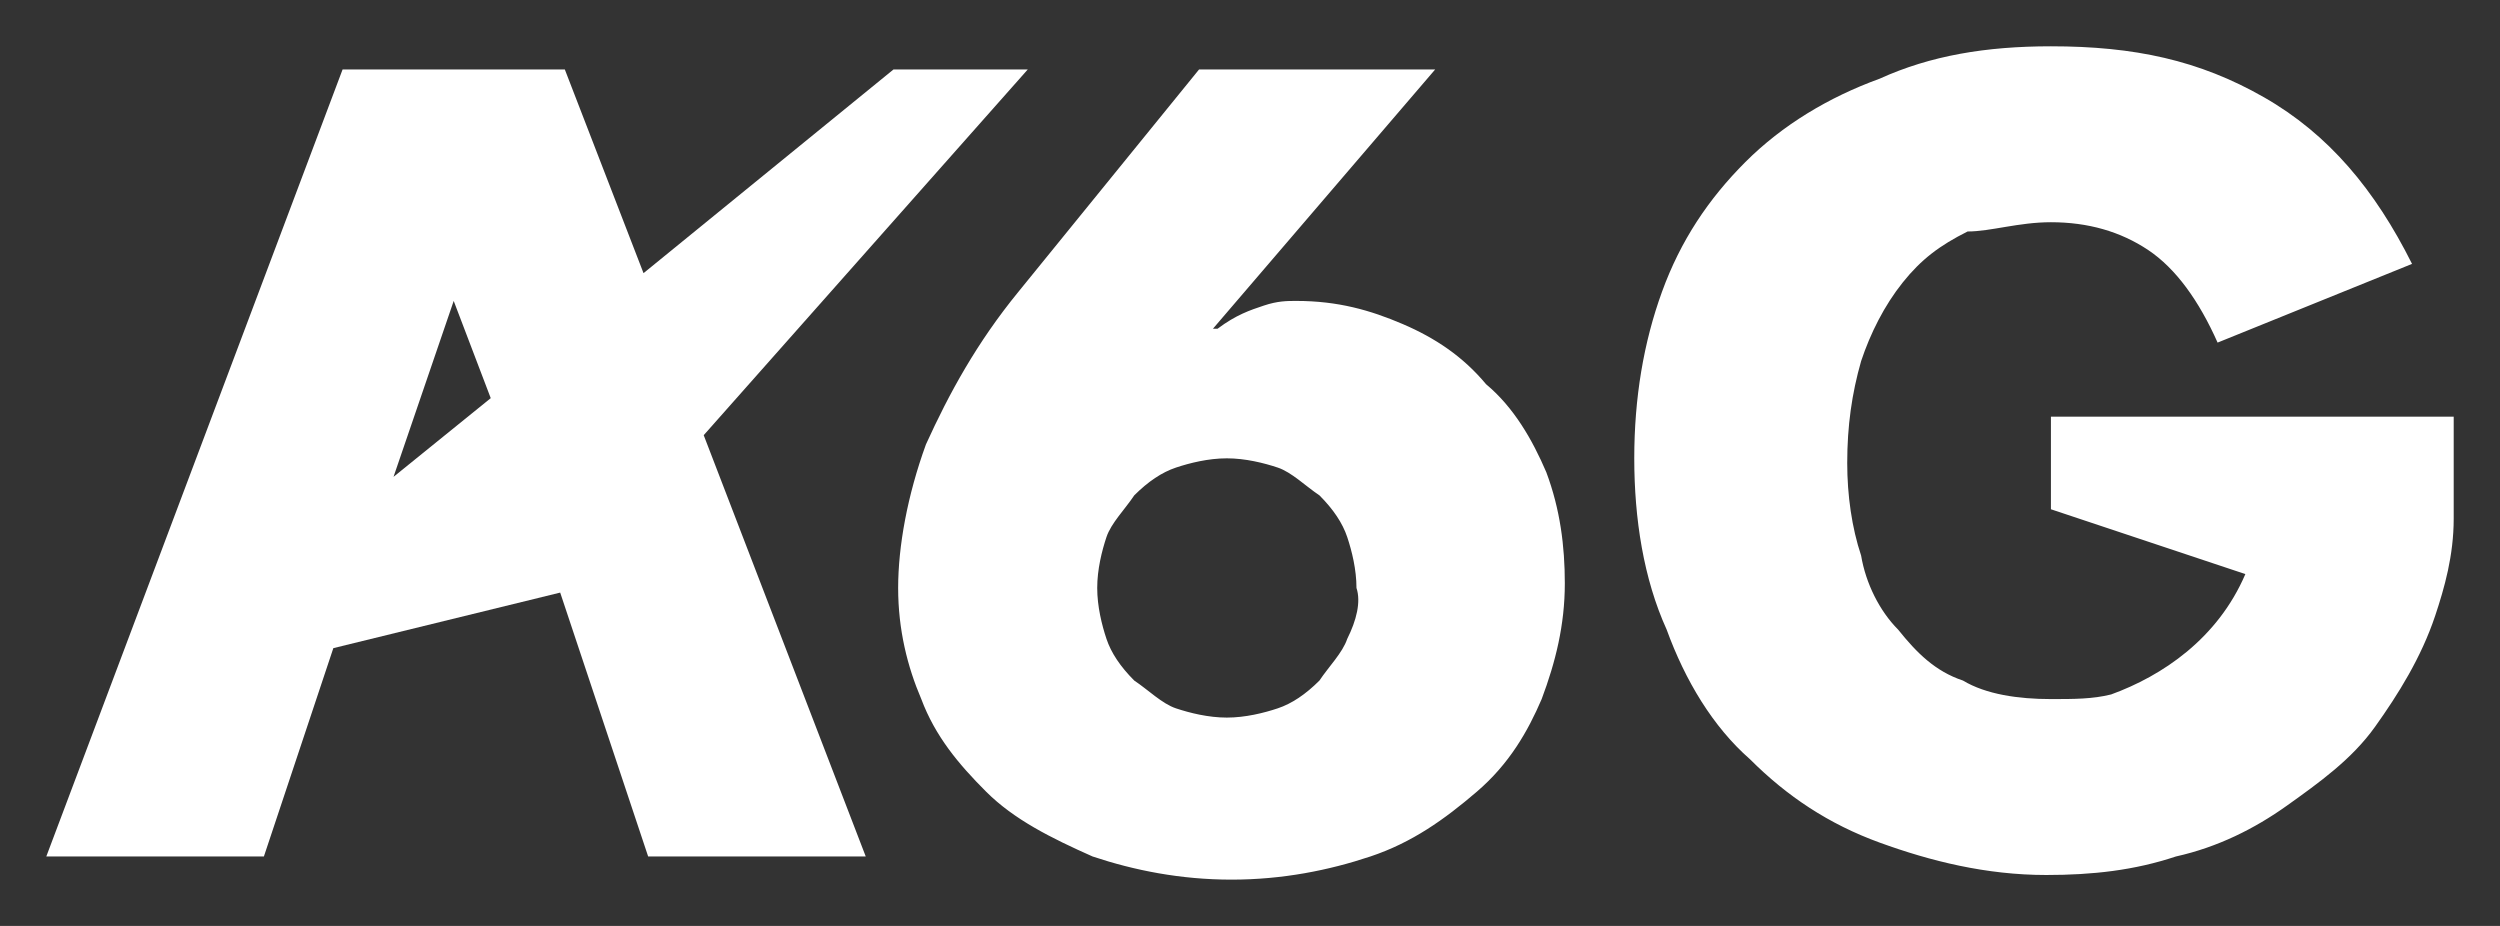
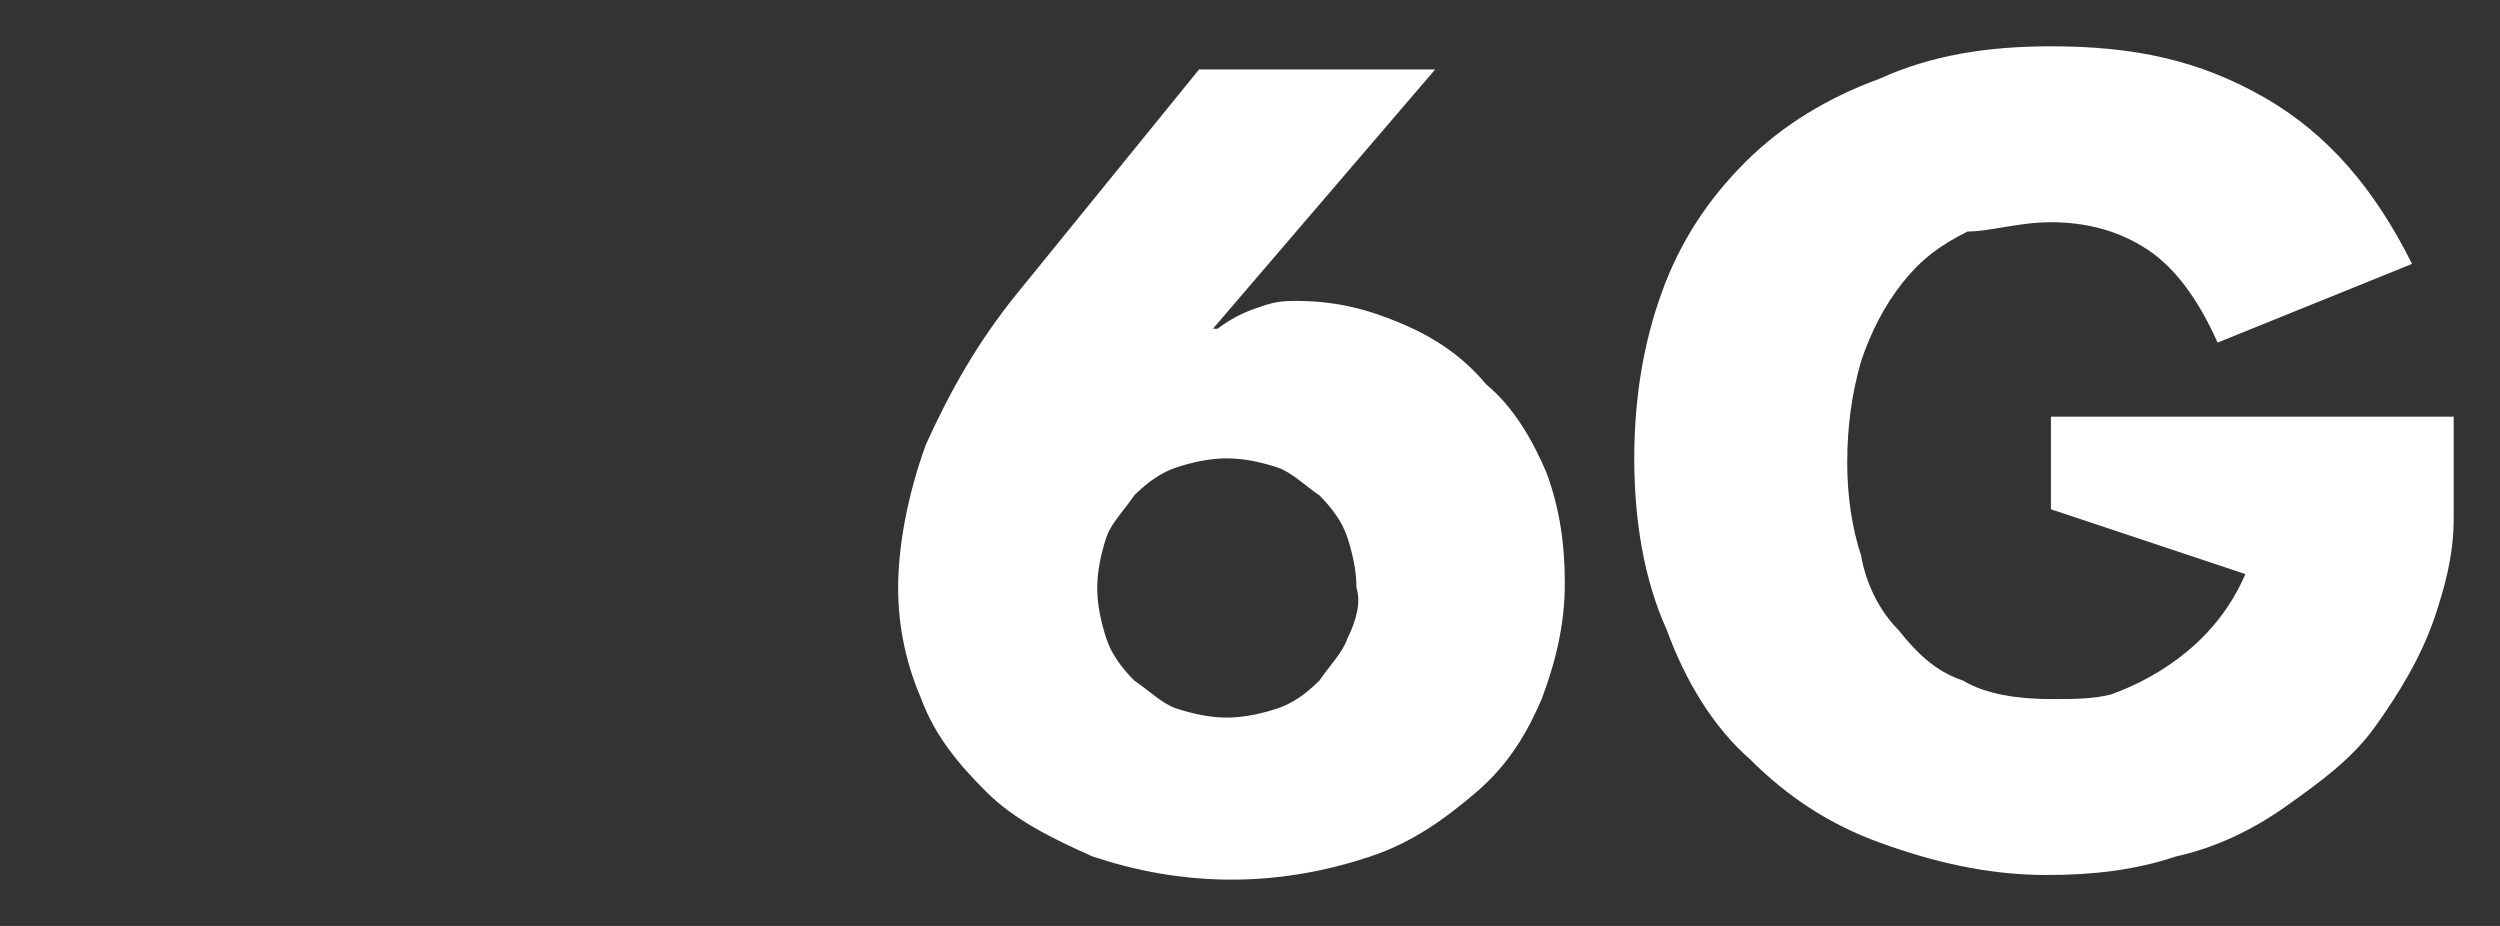
<svg xmlns="http://www.w3.org/2000/svg" id="Layer_1" viewBox="0 0 54 20">
  <rect x="0" y="0" width="54" height="20" fill="#333333" stroke="none" />
  <style>.st0{fill:#fff}</style>
-   <path class="st0" d="M32.1 8.3c-.5-.6-1.1-1-1.8-1.3-.7-.3-1.4-.5-2.3-.5-.2 0-.4 0-.7.1s-.6.2-1 .5h-.1L31 1.5h-5.1L22 6.3c-.9 1.1-1.5 2.2-2 3.3-.4 1.1-.6 2.2-.6 3.1 0 .9.2 1.7.5 2.4.3.8.8 1.4 1.4 2 .6.6 1.4 1 2.3 1.4.9.3 1.9.5 3 .5s2.1-.2 3-.5c.9-.3 1.6-.8 2.3-1.4s1.1-1.3 1.4-2c.3-.8.5-1.6.5-2.5 0-.8-.1-1.6-.4-2.4-.3-.7-.7-1.4-1.3-1.9zm-3 5.5c-.1.3-.4.6-.6.9-.3.3-.6.5-.9.6-.3.1-.7.2-1.1.2s-.8-.1-1.1-.2c-.3-.1-.6-.4-.9-.6-.3-.3-.5-.6-.6-.9-.1-.3-.2-.7-.2-1.1s.1-.8.2-1.1c.1-.3.4-.6.6-.9.3-.3.6-.5.9-.6.3-.1.7-.2 1.1-.2s.8.1 1.1.2c.3.1.6.4.9.6.3.3.5.6.6.9.1.3.2.7.2 1.1.1.3 0 .7-.2 1.1zM44.3 9v2l4.2 1.4c-.6 1.4-1.8 2.2-2.9 2.6-.4.1-.8.1-1.3.1-.7 0-1.4-.1-1.9-.4-.6-.2-1-.6-1.4-1.1-.4-.4-.7-1-.8-1.6-.2-.6-.3-1.3-.3-2 0-.8.1-1.5.3-2.2.2-.6.5-1.2.9-1.7s.8-.8 1.4-1.1c.5 0 1.1-.2 1.8-.2.8 0 1.5.2 2.1.6.6.4 1.1 1.1 1.5 2l4.2-1.7c-.8-1.6-1.8-2.8-3.2-3.6S46.1 1 44.3 1c-1.4 0-2.6.2-3.7.7-1.1.4-2.1 1-2.9 1.8s-1.4 1.7-1.8 2.8c-.4 1.1-.6 2.3-.6 3.6 0 1.3.2 2.6.7 3.7.4 1.1 1 2.1 1.8 2.8.8.8 1.7 1.4 2.8 1.8 1.1.4 2.3.7 3.6.7 1 0 1.9-.1 2.8-.4.9-.2 1.7-.6 2.4-1.1.7-.5 1.4-1 1.9-1.7s1-1.5 1.3-2.4c.2-.6.4-1.3.4-2.1V9h-8.7z" />
-   <path class="st0" d="M22.2 1.5h-2.9l-5.4 4.4-1.7-4.4H7.4L1 18.5h4.7l1-3 .5-1.5 4.9-1.2.9 2.7 1 3h4.7l-3.5-9.1 7-7.9zM10.6 8.6l-2.1 1.7 1.3-3.8.8 2.1z" />
+   <path class="st0" d="M32.1 8.3c-.5-.6-1.1-1-1.8-1.3-.7-.3-1.4-.5-2.3-.5-.2 0-.4 0-.7.1s-.6.2-1 .5h-.1L31 1.5h-5.1L22 6.3c-.9 1.1-1.5 2.2-2 3.3-.4 1.1-.6 2.2-.6 3.1 0 .9.2 1.7.5 2.4.3.8.8 1.4 1.4 2 .6.6 1.4 1 2.3 1.4.9.3 1.9.5 3 .5s2.1-.2 3-.5c.9-.3 1.6-.8 2.3-1.4s1.1-1.3 1.4-2c.3-.8.5-1.6.5-2.5 0-.8-.1-1.6-.4-2.4-.3-.7-.7-1.4-1.3-1.9m-3 5.5c-.1.3-.4.6-.6.9-.3.3-.6.5-.9.6-.3.1-.7.2-1.1.2s-.8-.1-1.1-.2c-.3-.1-.6-.4-.9-.6-.3-.3-.5-.6-.6-.9-.1-.3-.2-.7-.2-1.1s.1-.8.2-1.1c.1-.3.4-.6.6-.9.3-.3.6-.5.9-.6.3-.1.7-.2 1.1-.2s.8.1 1.1.2c.3.1.6.4.9.6.3.3.5.6.6.9.1.3.2.7.2 1.1.1.3 0 .7-.2 1.1zM44.3 9v2l4.2 1.4c-.6 1.4-1.8 2.2-2.9 2.6-.4.1-.8.1-1.3.1-.7 0-1.4-.1-1.9-.4-.6-.2-1-.6-1.4-1.1-.4-.4-.7-1-.8-1.6-.2-.6-.3-1.3-.3-2 0-.8.1-1.5.3-2.2.2-.6.5-1.2.9-1.7s.8-.8 1.4-1.1c.5 0 1.1-.2 1.8-.2.8 0 1.5.2 2.1.6.6.4 1.1 1.1 1.5 2l4.2-1.7c-.8-1.6-1.8-2.8-3.2-3.6S46.1 1 44.3 1c-1.4 0-2.6.2-3.7.7-1.1.4-2.1 1-2.9 1.8s-1.4 1.7-1.8 2.8c-.4 1.1-.6 2.3-.6 3.6 0 1.3.2 2.6.7 3.7.4 1.1 1 2.1 1.8 2.8.8.8 1.7 1.4 2.8 1.8 1.1.4 2.3.7 3.6.7 1 0 1.9-.1 2.8-.4.9-.2 1.7-.6 2.4-1.1.7-.5 1.4-1 1.9-1.7s1-1.5 1.3-2.4c.2-.6.4-1.3.4-2.1V9h-8.7z" />
</svg>